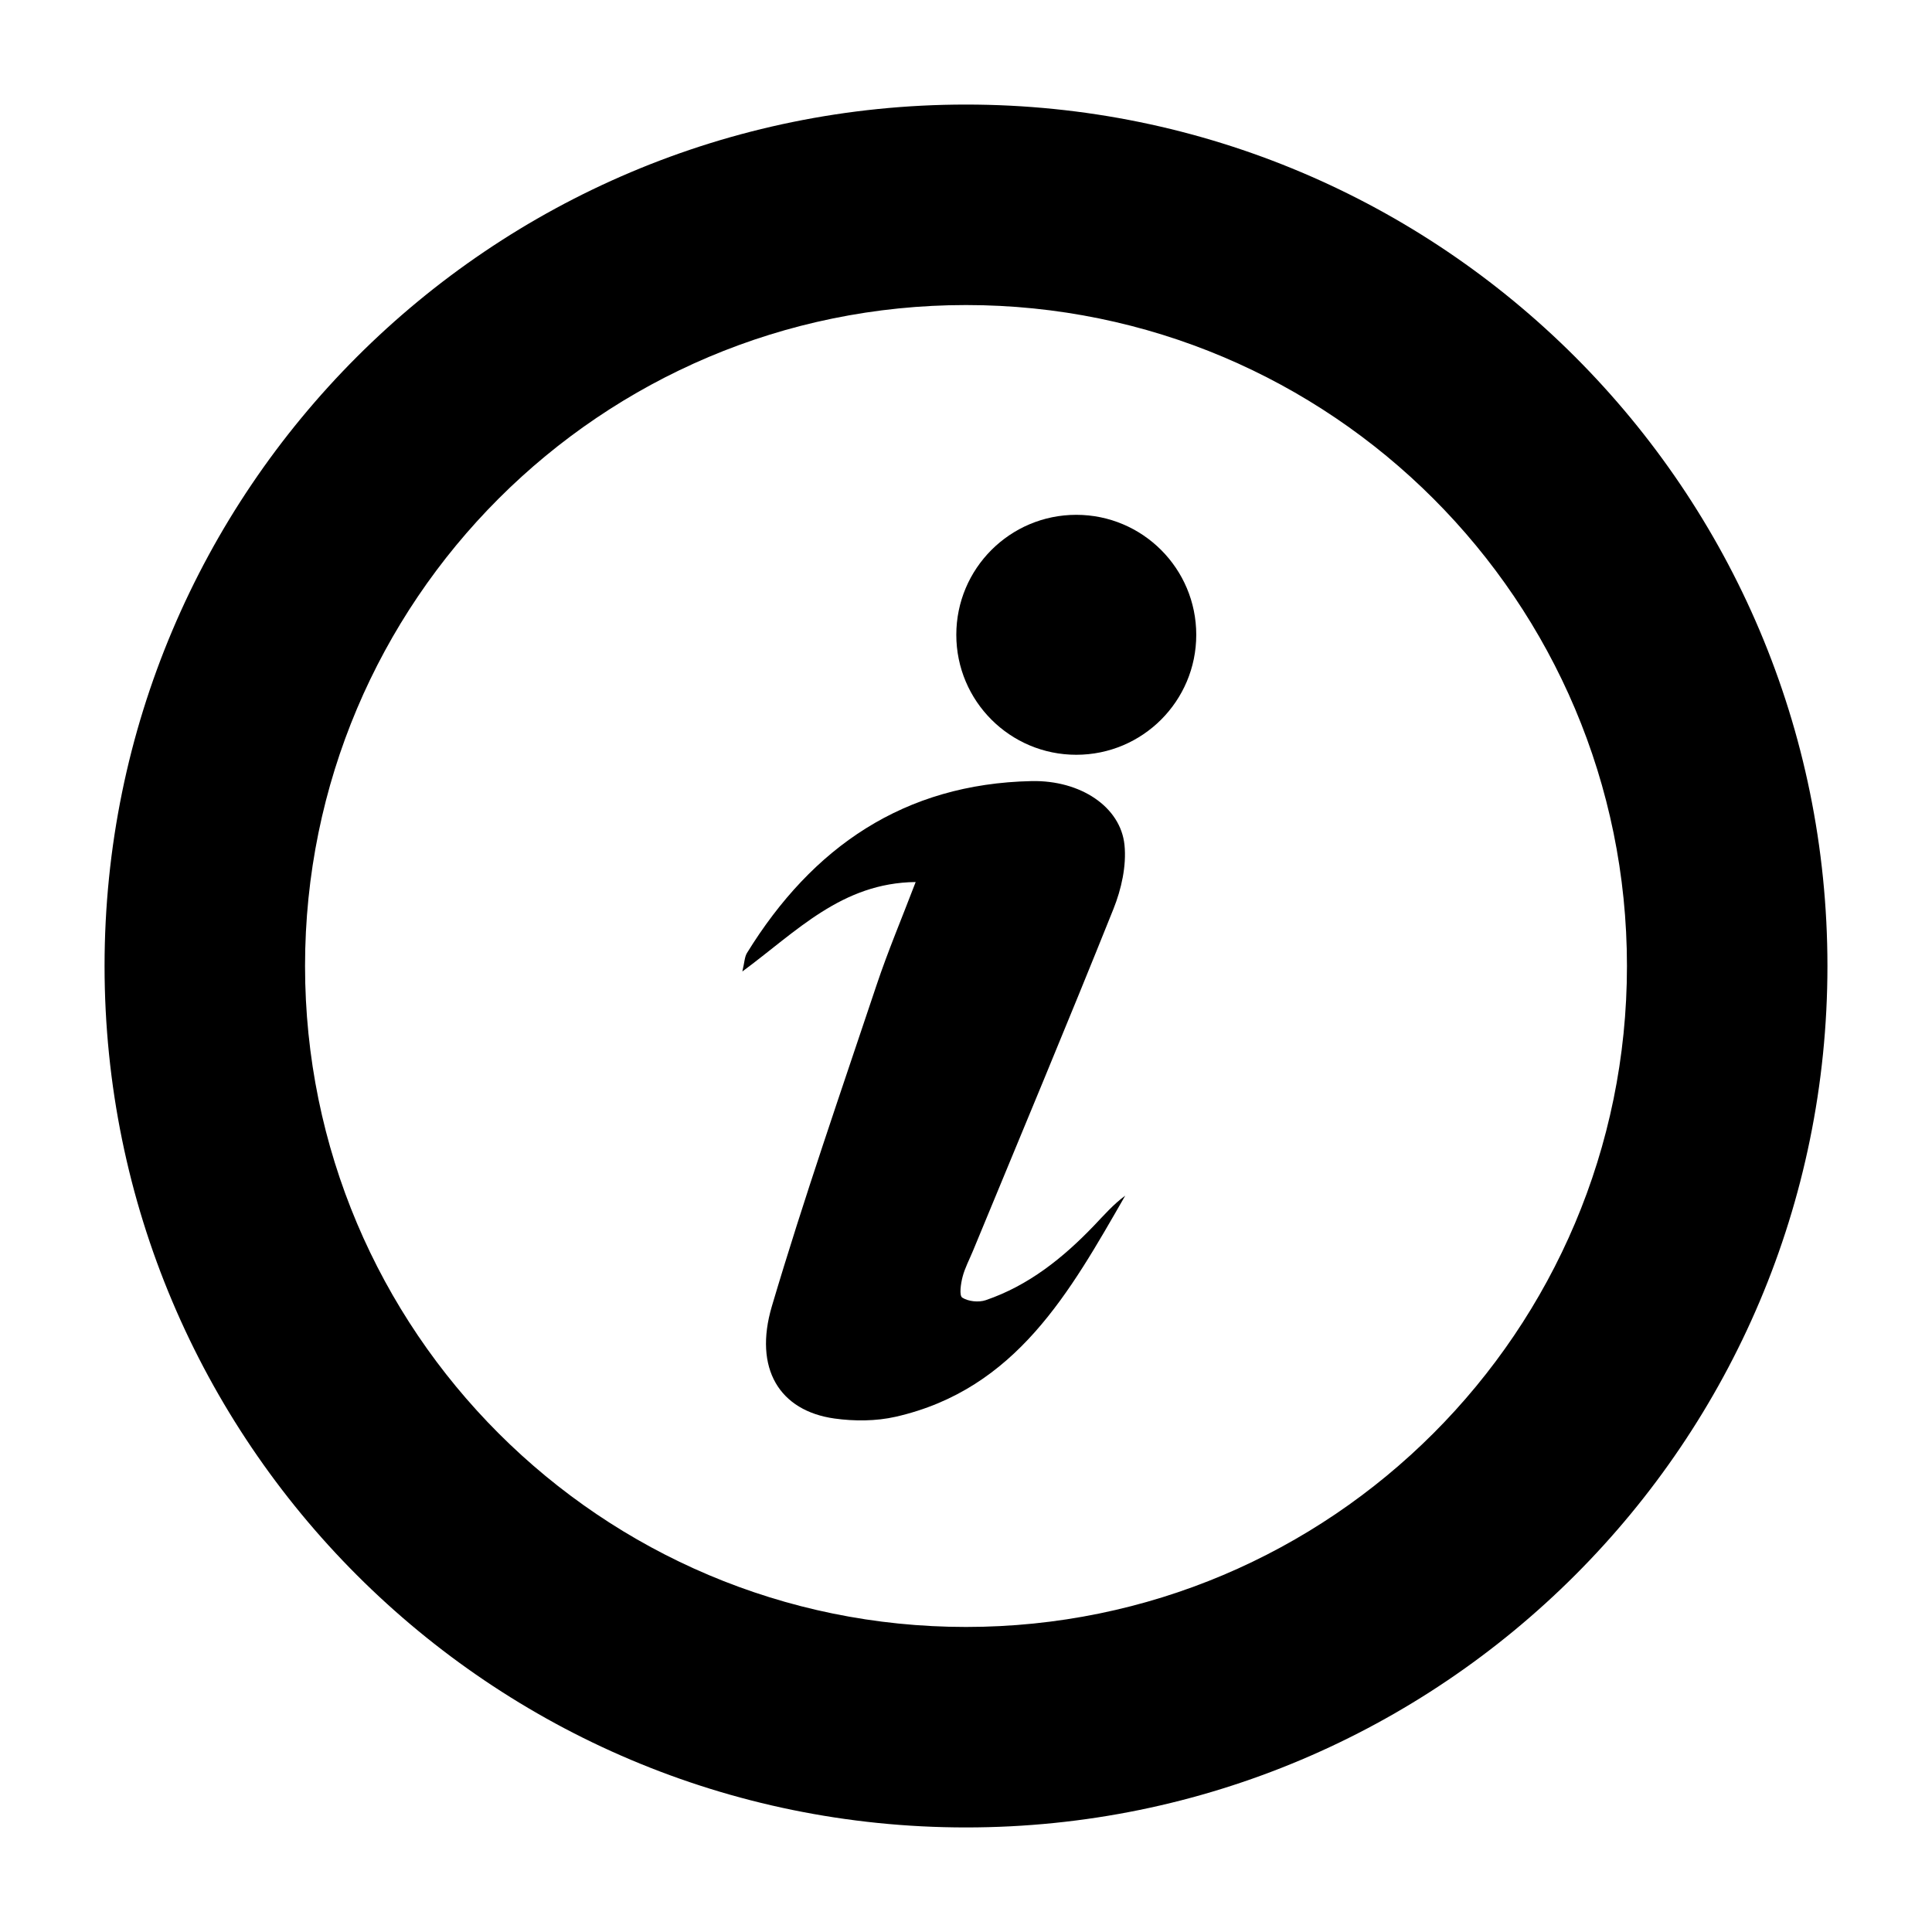
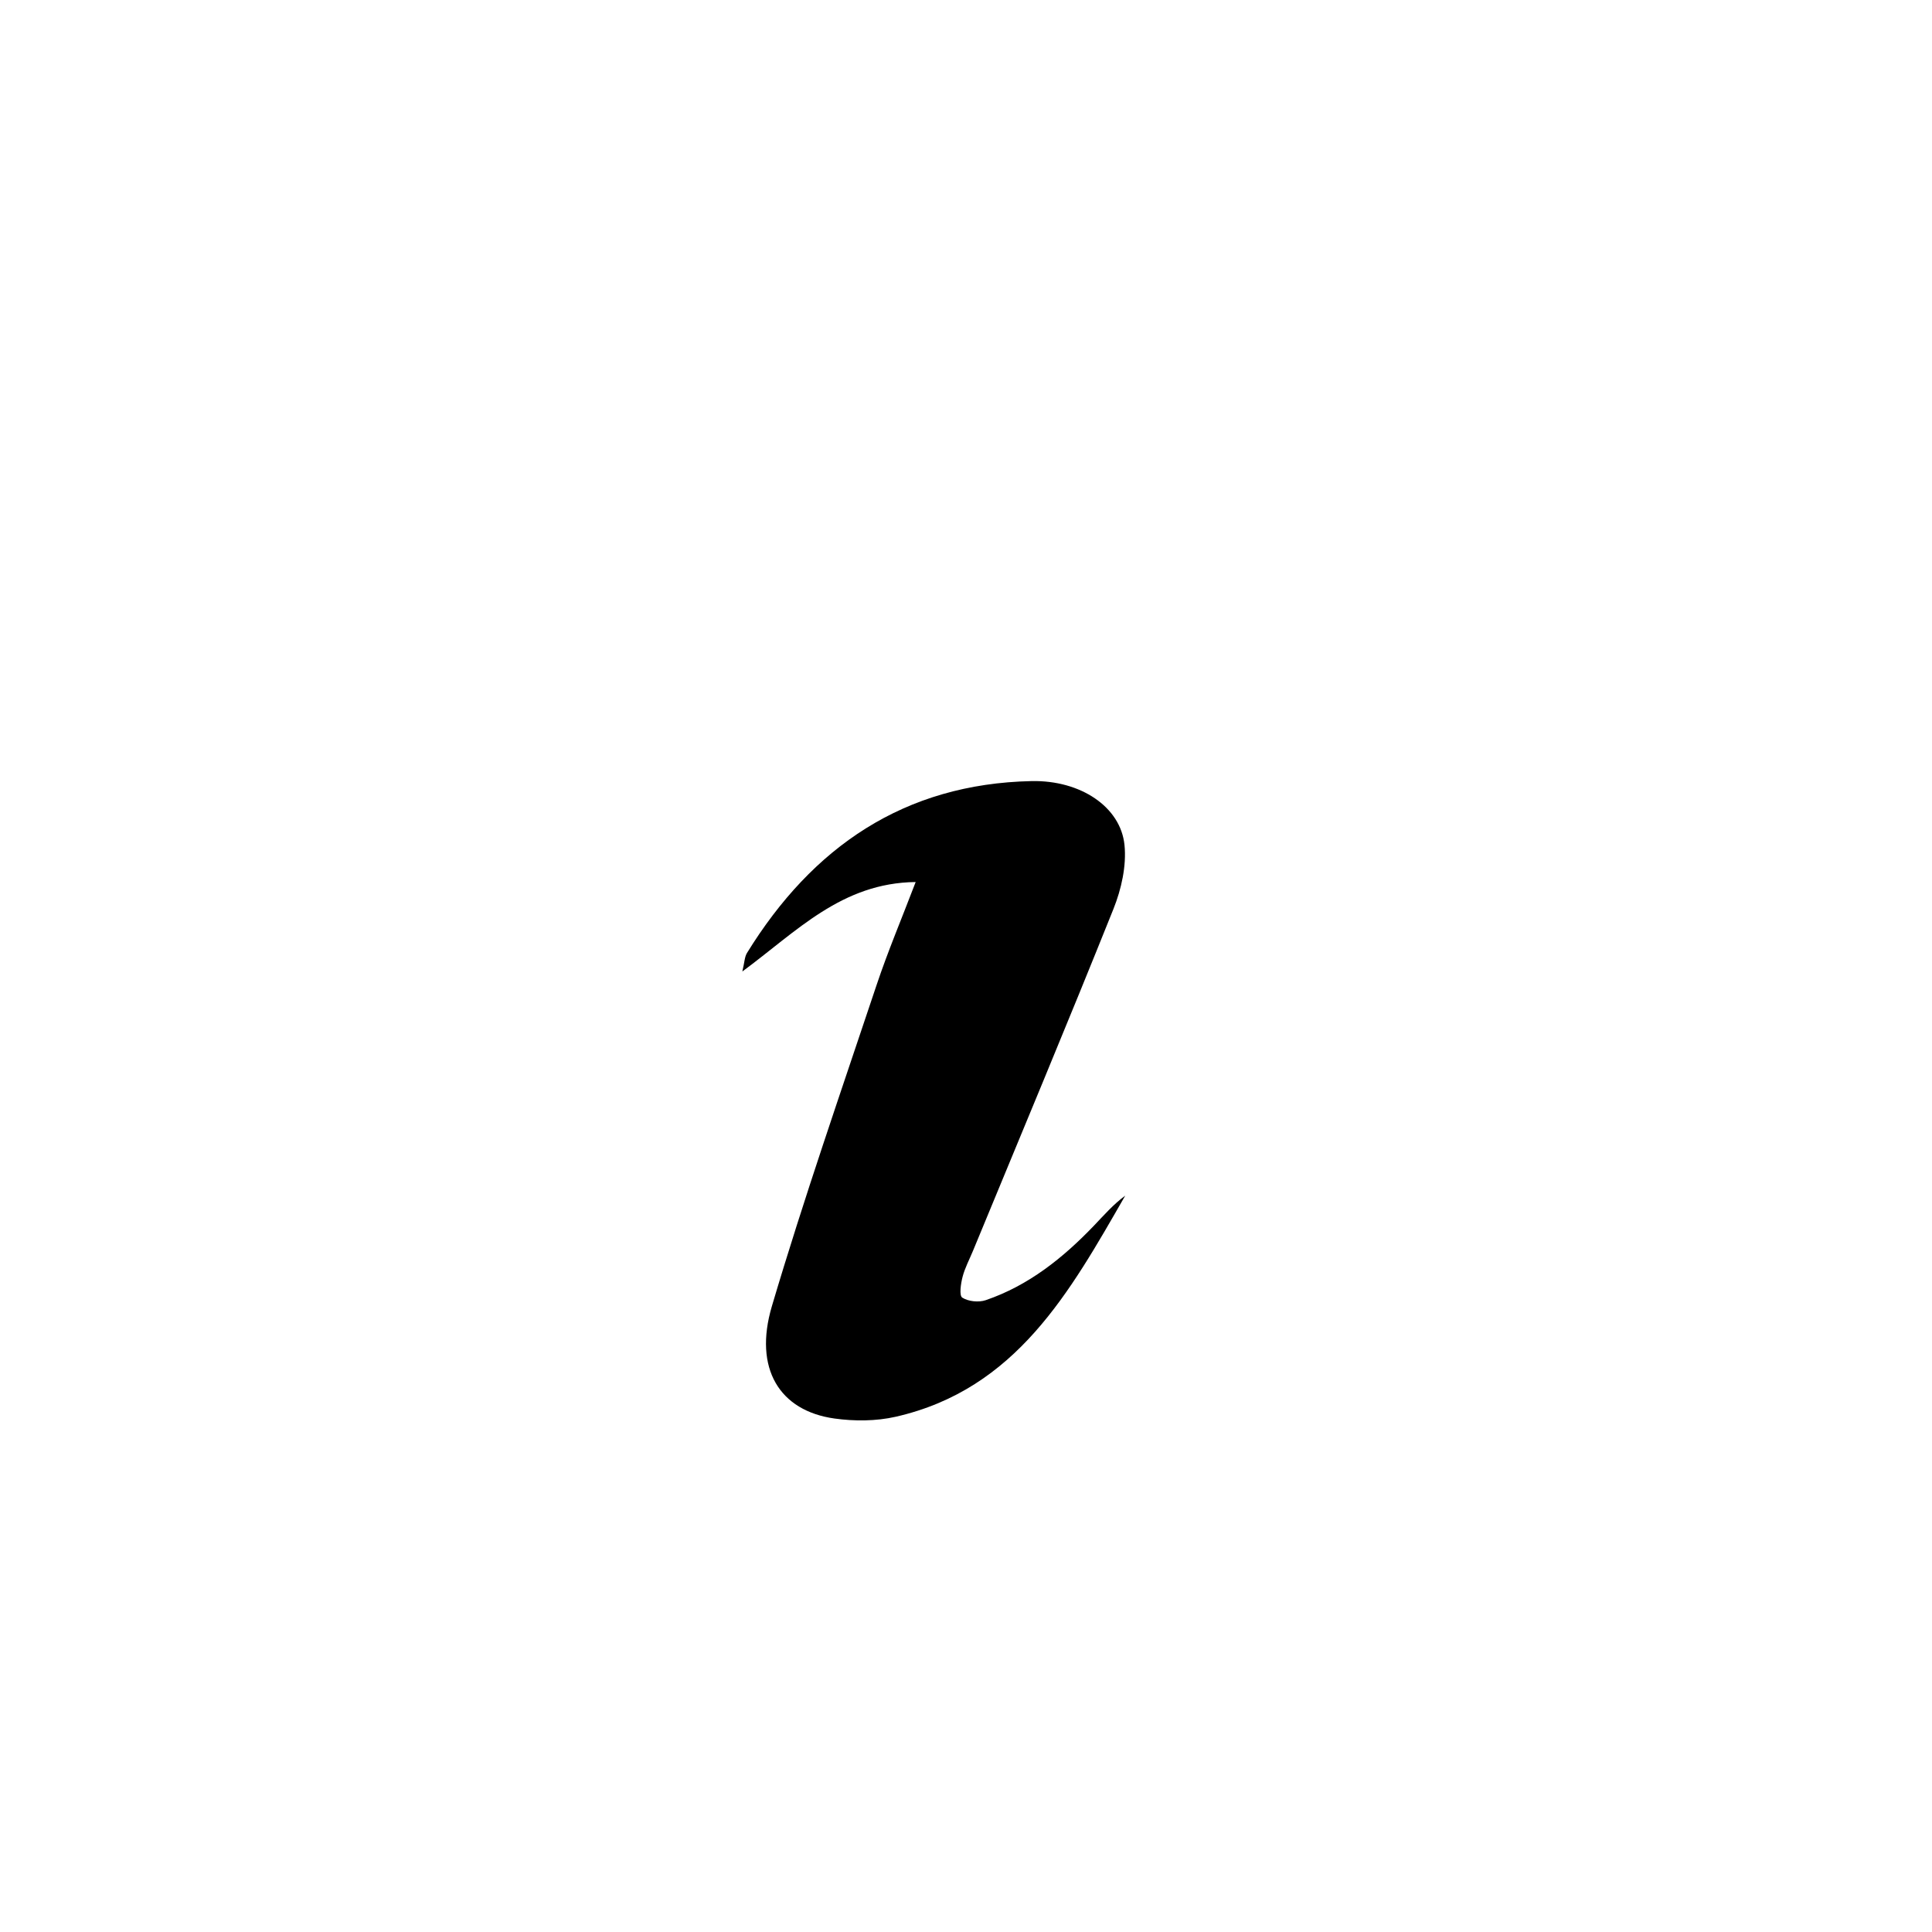
<svg xmlns="http://www.w3.org/2000/svg" fill="#000000" width="800px" height="800px" version="1.1" viewBox="144 144 512 512">
  <g>
-     <path d="m400 171.71c-126.08 0-228.29 102.21-228.29 228.29s102.21 228.29 228.29 228.29 228.29-102.21 228.29-228.29-102.21-228.29-228.29-228.29zm0 403.45c-96.742 0-175.16-78.422-175.16-175.16 0-96.742 78.418-175.16 175.16-175.16 96.738 0 175.16 78.418 175.16 175.16 0 96.738-78.422 175.16-175.16 175.16z" />
-     <path d="m386.66 377.75c-3.715 9.73-7.367 18.367-10.336 27.23-9.469 28.324-19.277 56.551-27.766 85.168-4.902 16.547 2.023 27.734 16.578 29.773 5.297 0.738 11.027 0.715 16.223-0.465 32.008-7.289 46.223-33.195 60.836-58.59-3.133 2.281-5.652 5.195-8.305 7.965-8.195 8.551-17.32 15.863-28.68 19.734-1.852 0.629-4.613 0.34-6.203-0.684-0.844-0.543-0.387-3.684 0.086-5.504 0.621-2.402 1.844-4.652 2.793-6.977 12.445-30.148 25.059-60.238 37.188-90.512 2.102-5.25 3.488-11.43 2.93-16.957-1.016-10.086-11.629-17.207-24.633-16.934-33.762 0.715-58.086 17.453-75.414 45.555-0.637 1.039-0.645 2.465-1.227 4.902 14.418-10.625 26.328-23.496 45.93-23.707z" />
-     <path d="m461.02 312.23c0 17.559-14.234 31.793-31.797 31.793-17.559 0-31.793-14.234-31.793-31.793 0-17.562 14.234-31.797 31.793-31.797 17.562 0 31.797 14.234 31.797 31.797" />
+     <path d="m386.66 377.75c-3.715 9.73-7.367 18.367-10.336 27.23-9.469 28.324-19.277 56.551-27.766 85.168-4.902 16.547 2.023 27.734 16.578 29.773 5.297 0.738 11.027 0.715 16.223-0.465 32.008-7.289 46.223-33.195 60.836-58.59-3.133 2.281-5.652 5.195-8.305 7.965-8.195 8.551-17.32 15.863-28.68 19.734-1.852 0.629-4.613 0.34-6.203-0.684-0.844-0.543-0.387-3.684 0.086-5.504 0.621-2.402 1.844-4.652 2.793-6.977 12.445-30.148 25.059-60.238 37.188-90.512 2.102-5.25 3.488-11.43 2.93-16.957-1.016-10.086-11.629-17.207-24.633-16.934-33.762 0.715-58.086 17.453-75.414 45.555-0.637 1.039-0.645 2.465-1.227 4.902 14.418-10.625 26.328-23.496 45.93-23.707" />
  </g>
</svg>